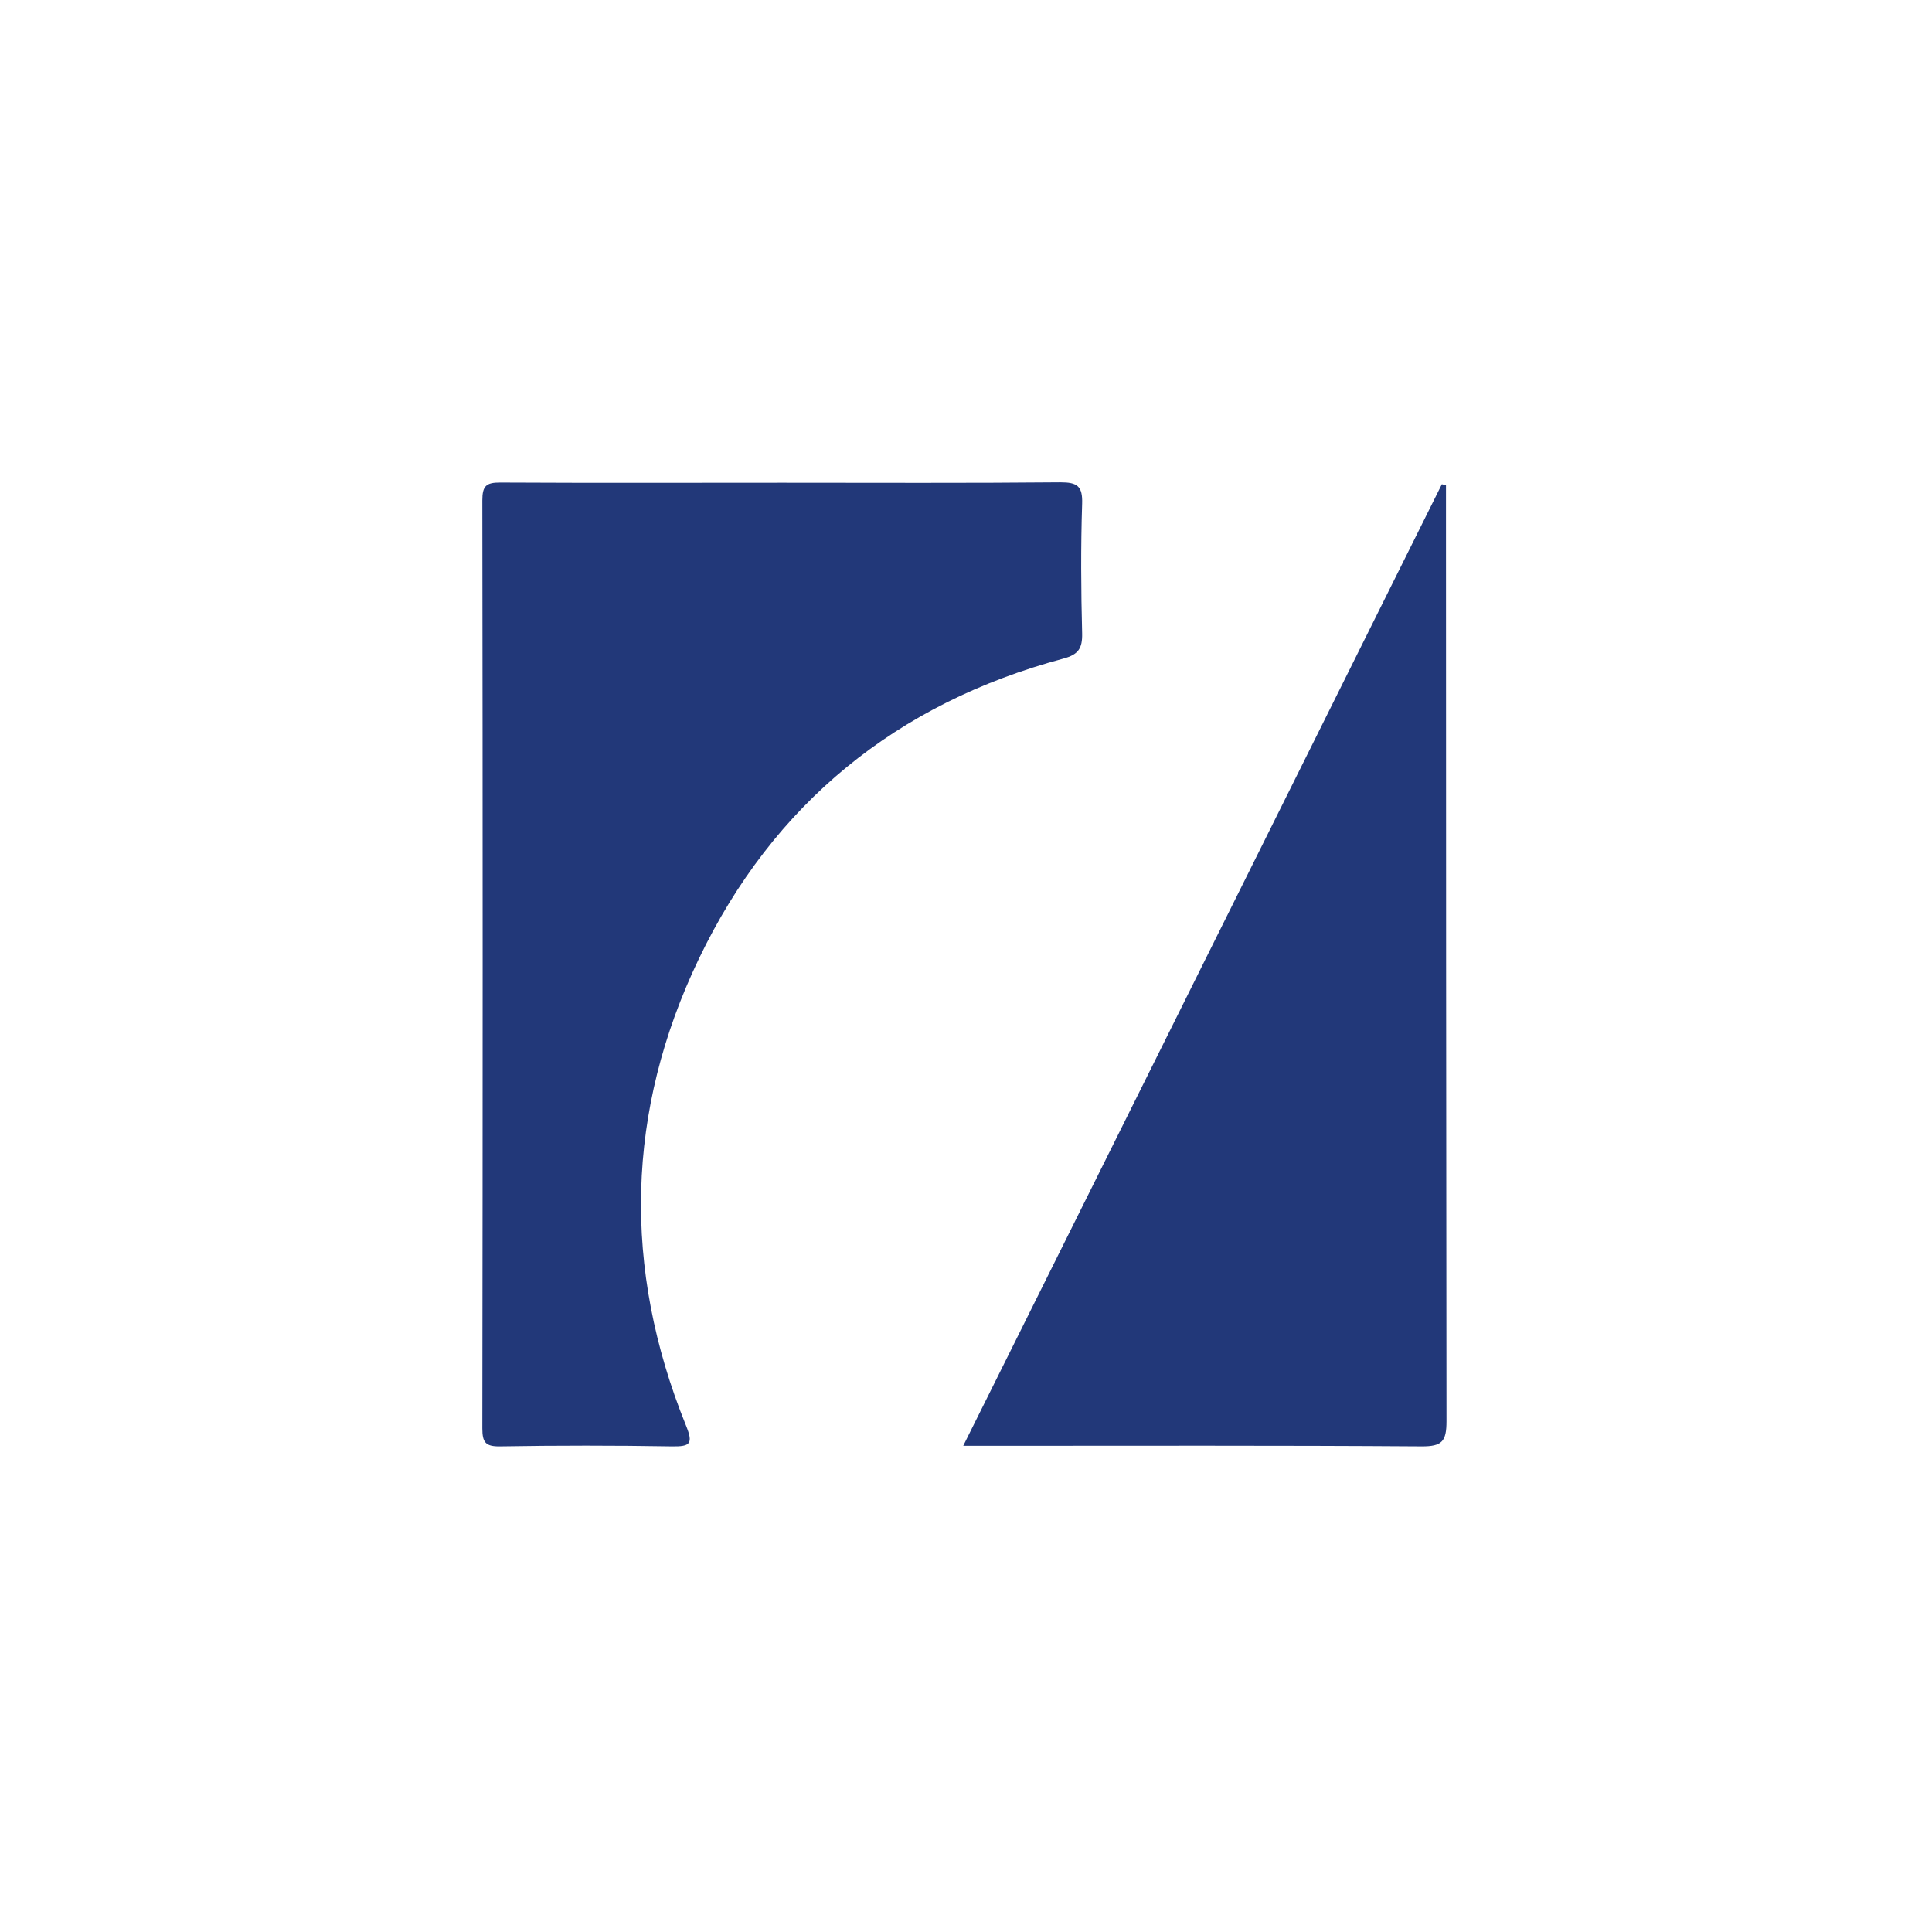
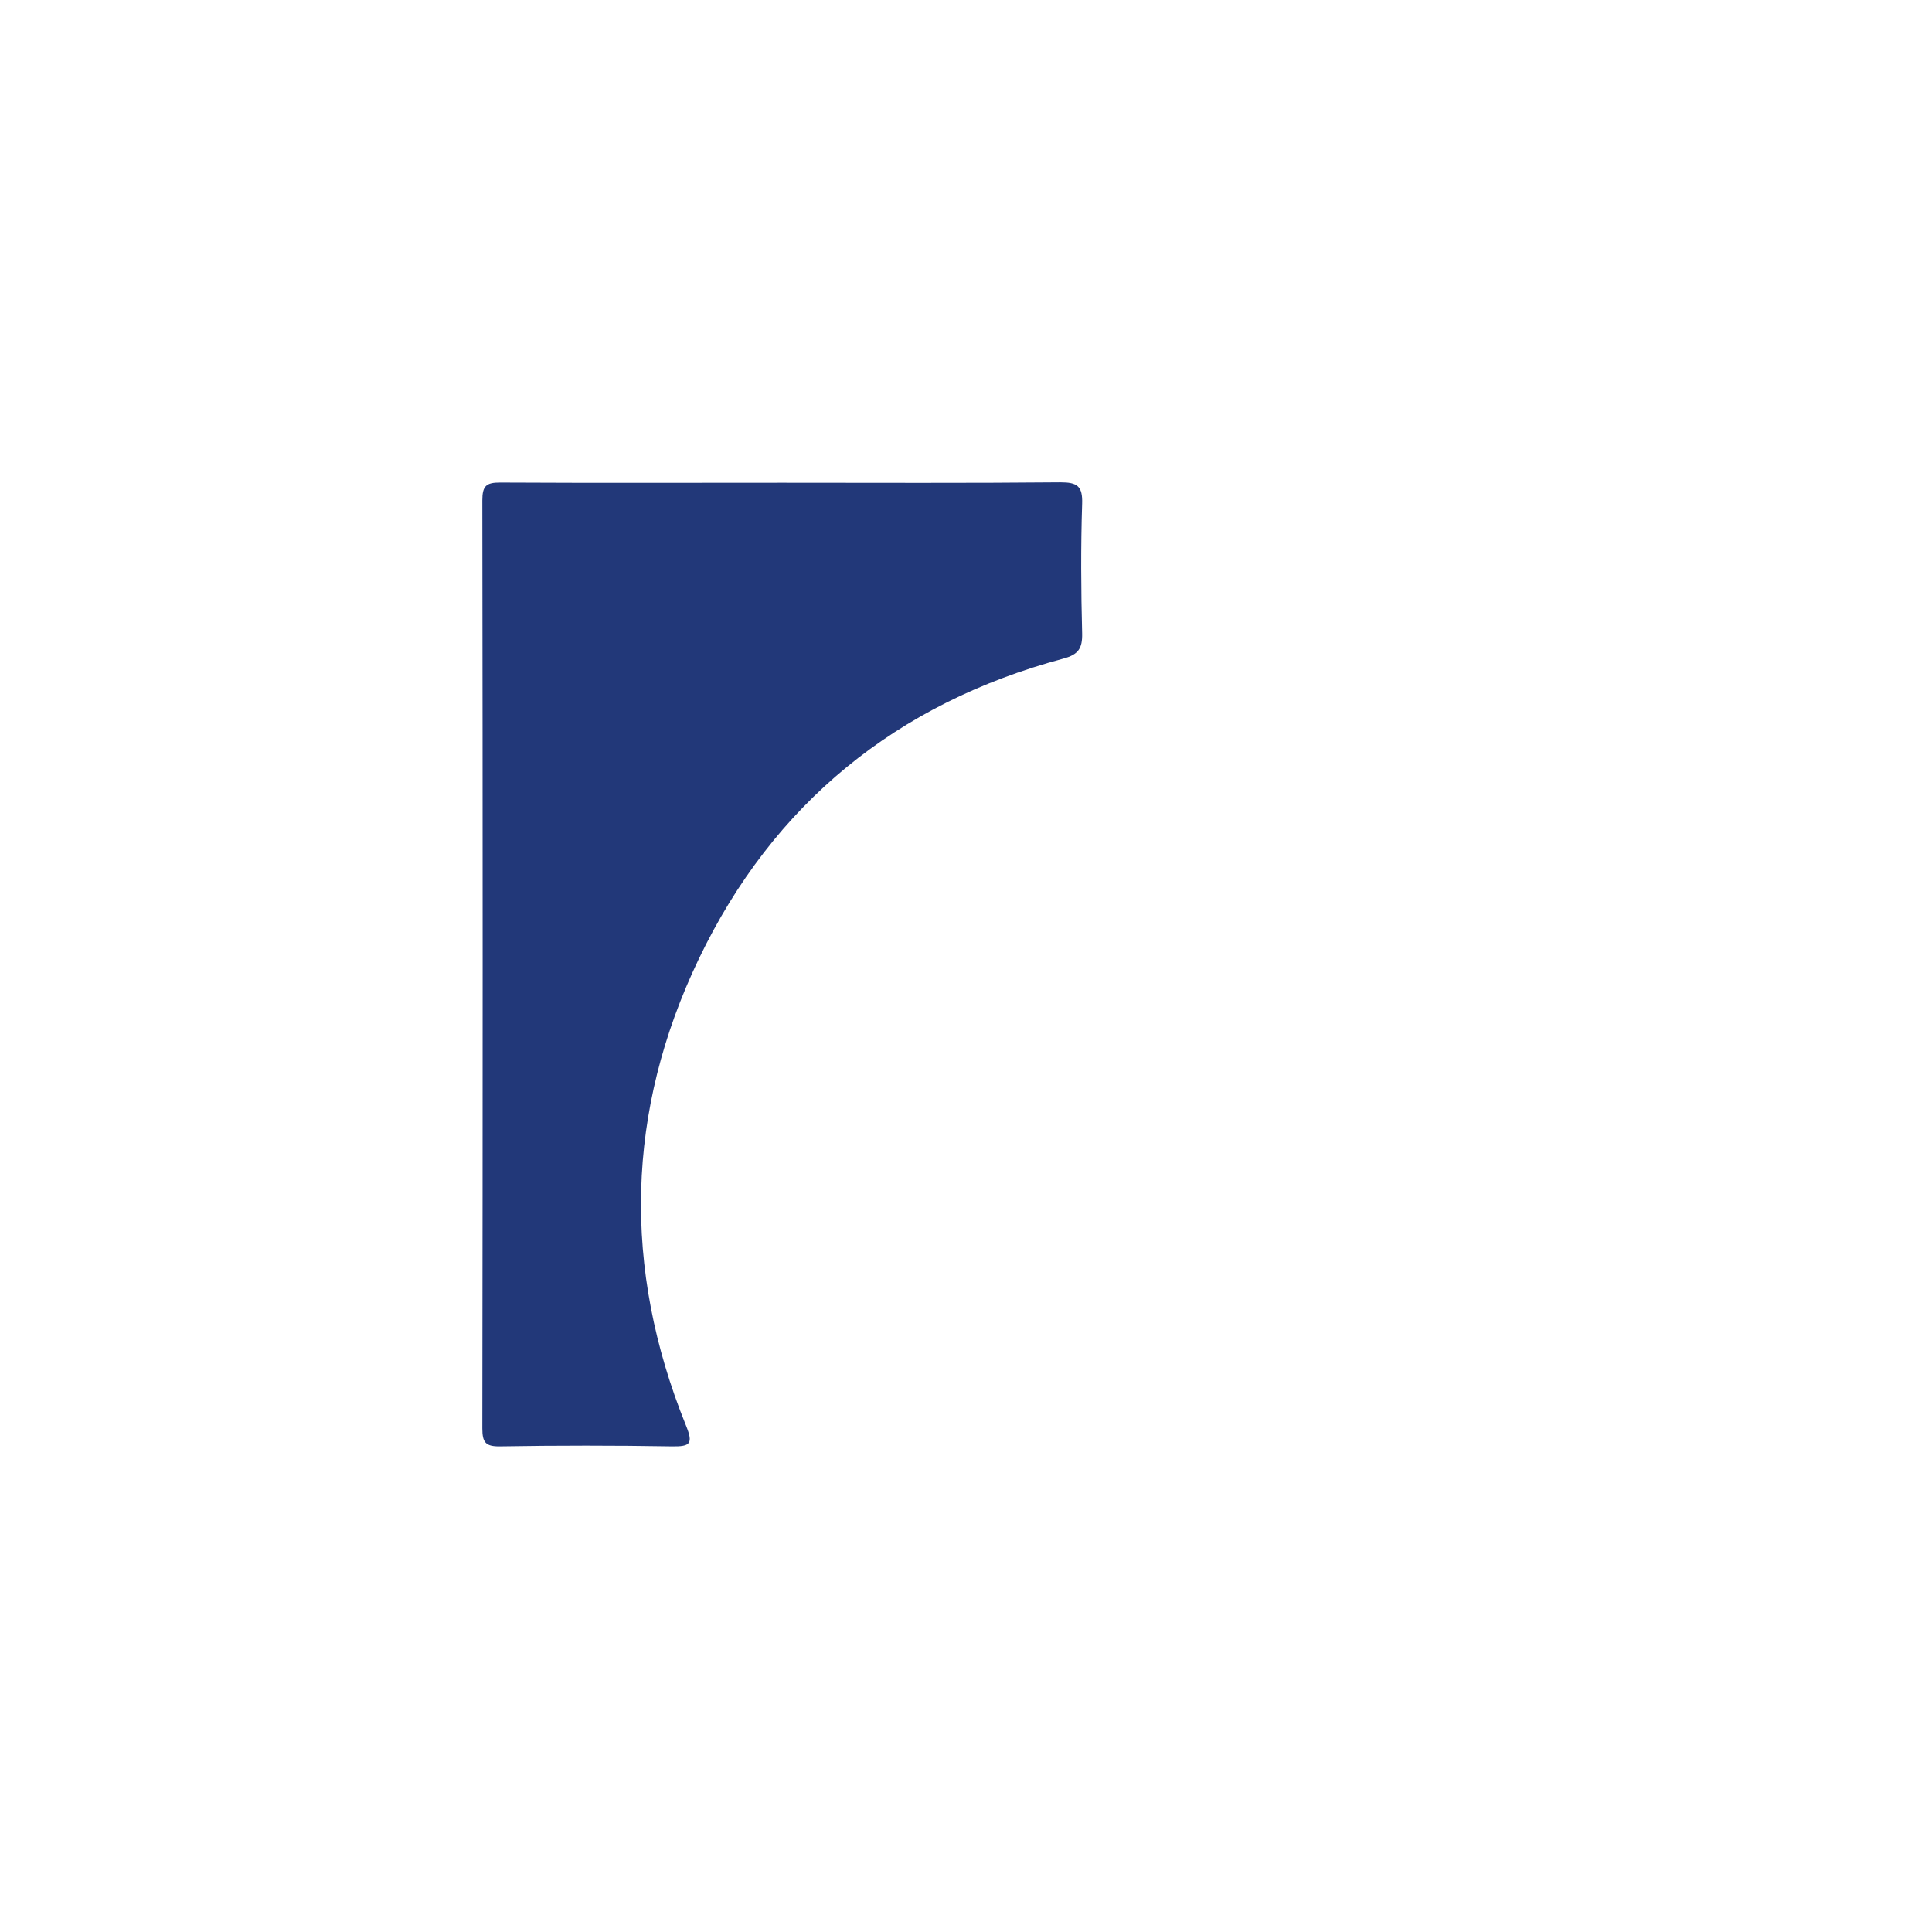
<svg xmlns="http://www.w3.org/2000/svg" height="40" viewBox="0 0 40 40" width="40">
  <g transform="translate(0 0) scale(0.078)">
    <g transform="translate(128 128.018) scale(1.23)">
      <defs>
        <style>.cls-1{fill:#223879;}</style>
      </defs>
      <path class="cls-1" d="M2183.73-6397.8c20,0,40,.1,59.94-.09,3.69,0,4.82.82,4.7,4.63-.3,9.31-.24,18.64,0,28,.07,3.2-.82,4.54-4,5.4-36,9.64-62.64,31.3-78.7,64.78-15.75,32.85-16.54,66.75-2.81,100.68,1.63,4,1,4.63-3.08,4.56q-18.48-.31-37,0c-3.13.05-3.85-.82-3.85-3.88q.14-100.12,0-200.26c0-3.11.8-3.88,3.87-3.86C2143.1-6397.73,2163.41-6397.8,2183.73-6397.8Z" transform="translate(-2118.91 6397.89)" />
-       <path class="cls-1" d="M2326.89-6397.25v4.72q0,98.64.11,197.27c0,4.33-.94,5.45-5.38,5.42-31.13-.22-62.27-.12-93.41-.12h-5.5L2326-6397.48Z" transform="translate(-2118.91 6397.89)" />
    </g>
  </g>
</svg>